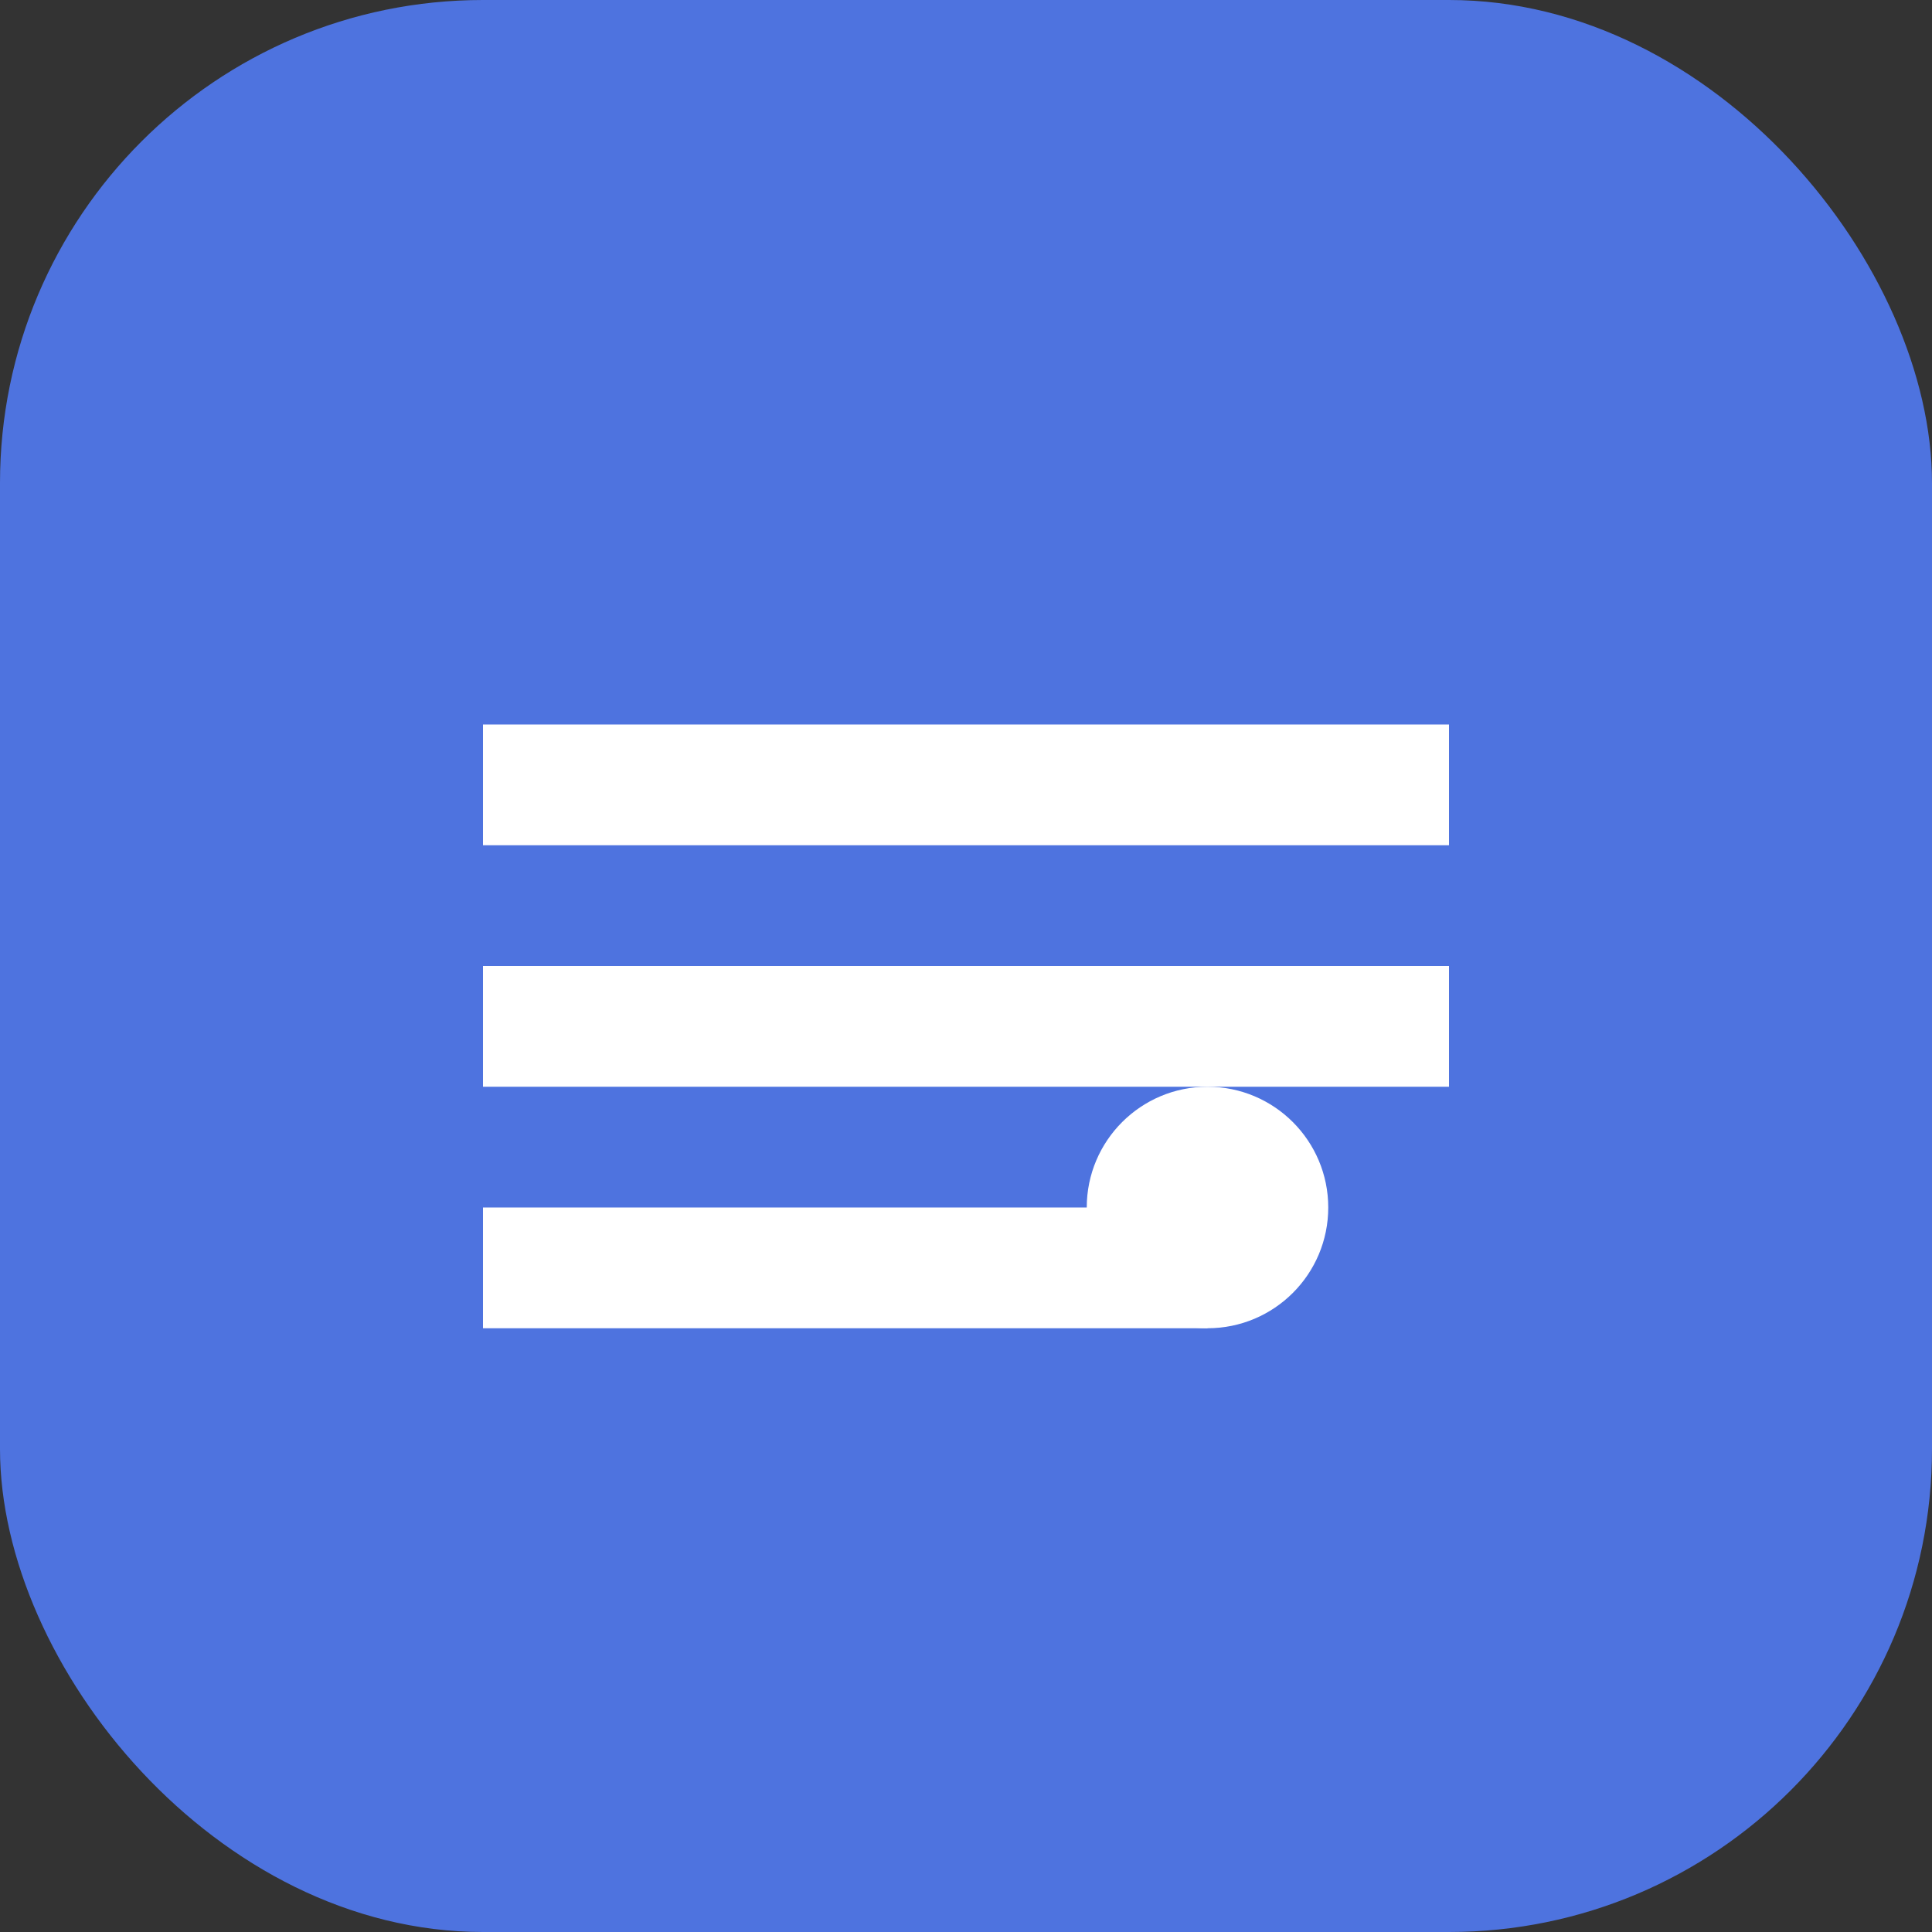
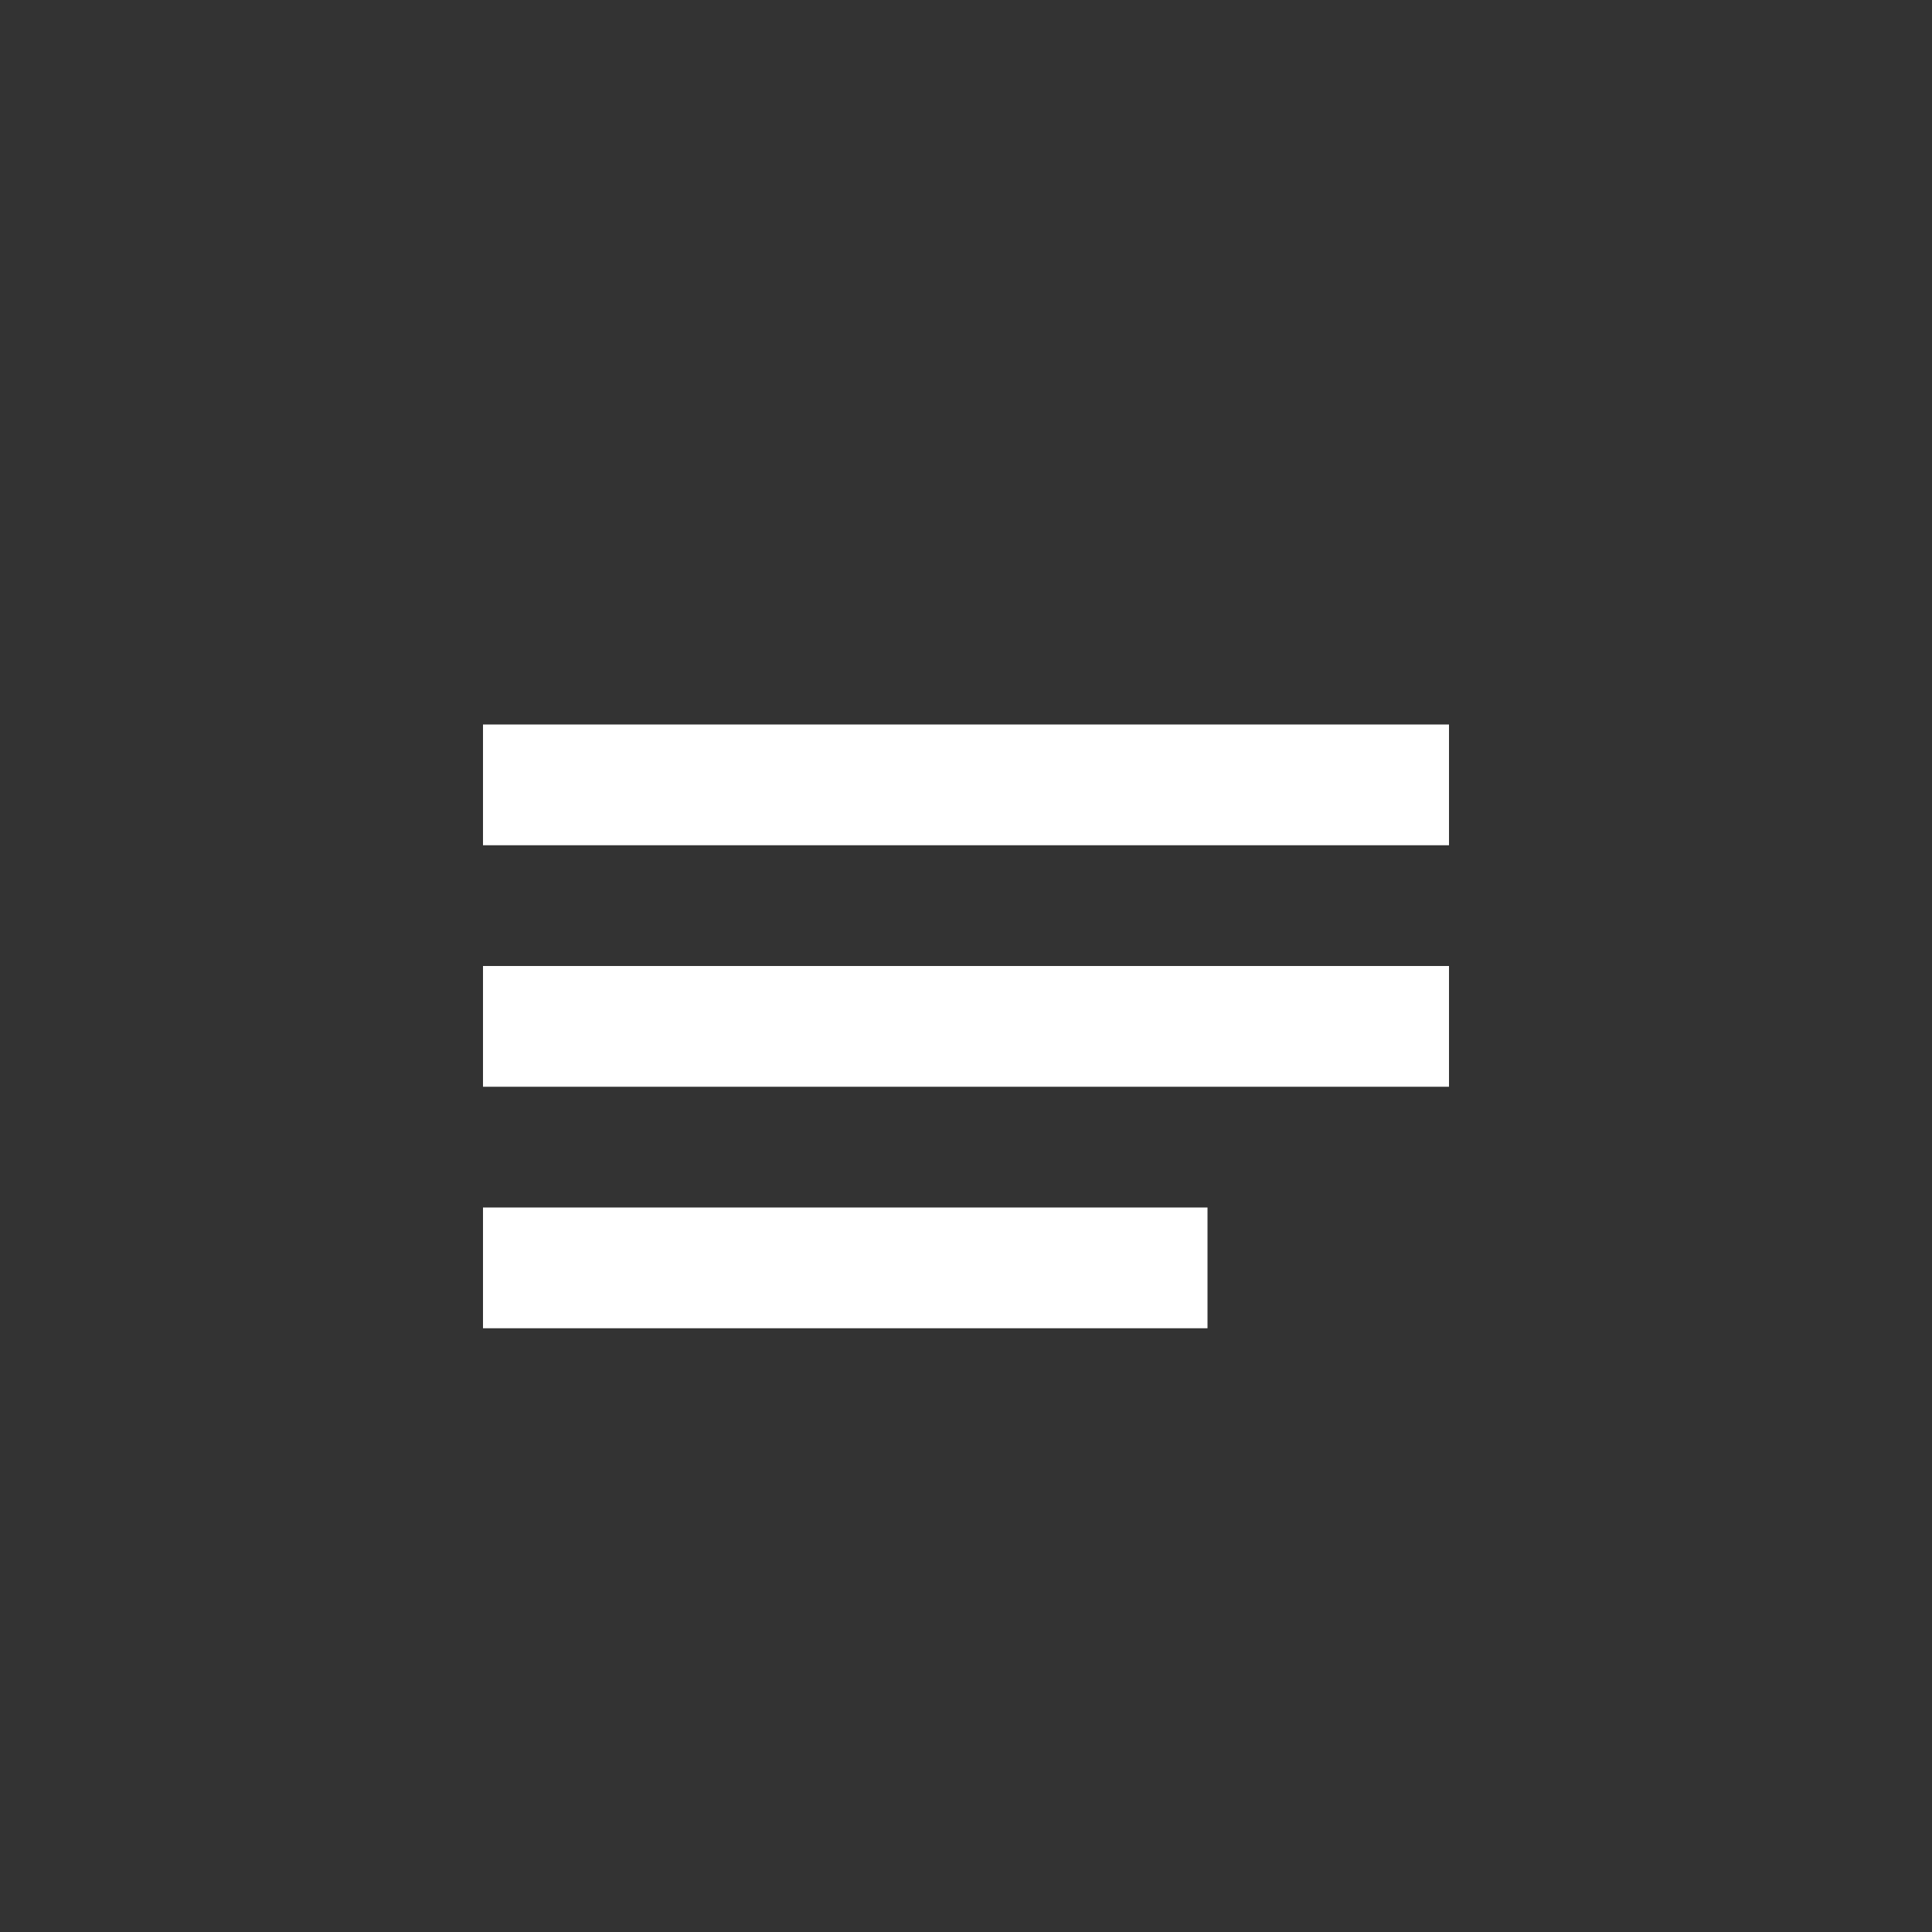
<svg xmlns="http://www.w3.org/2000/svg" viewBox="0 0 32 32" fill="#4e73df">
  <rect x="0" y="0" width="32" height="32" fill="#333333" stroke="none" />
-   <rect width="32" height="32" rx="8" fill="#4e73df" />
-   <path d="M8 12h16v2H8zm0 4h16v2H8zm0 4h12v2H8z" fill="white" />
-   <circle cx="20" cy="20" r="2" fill="white" />
+   <path d="M8 12h16v2H8zm0 4h16v2H8zm0 4h12v2H8" fill="white" />
</svg>